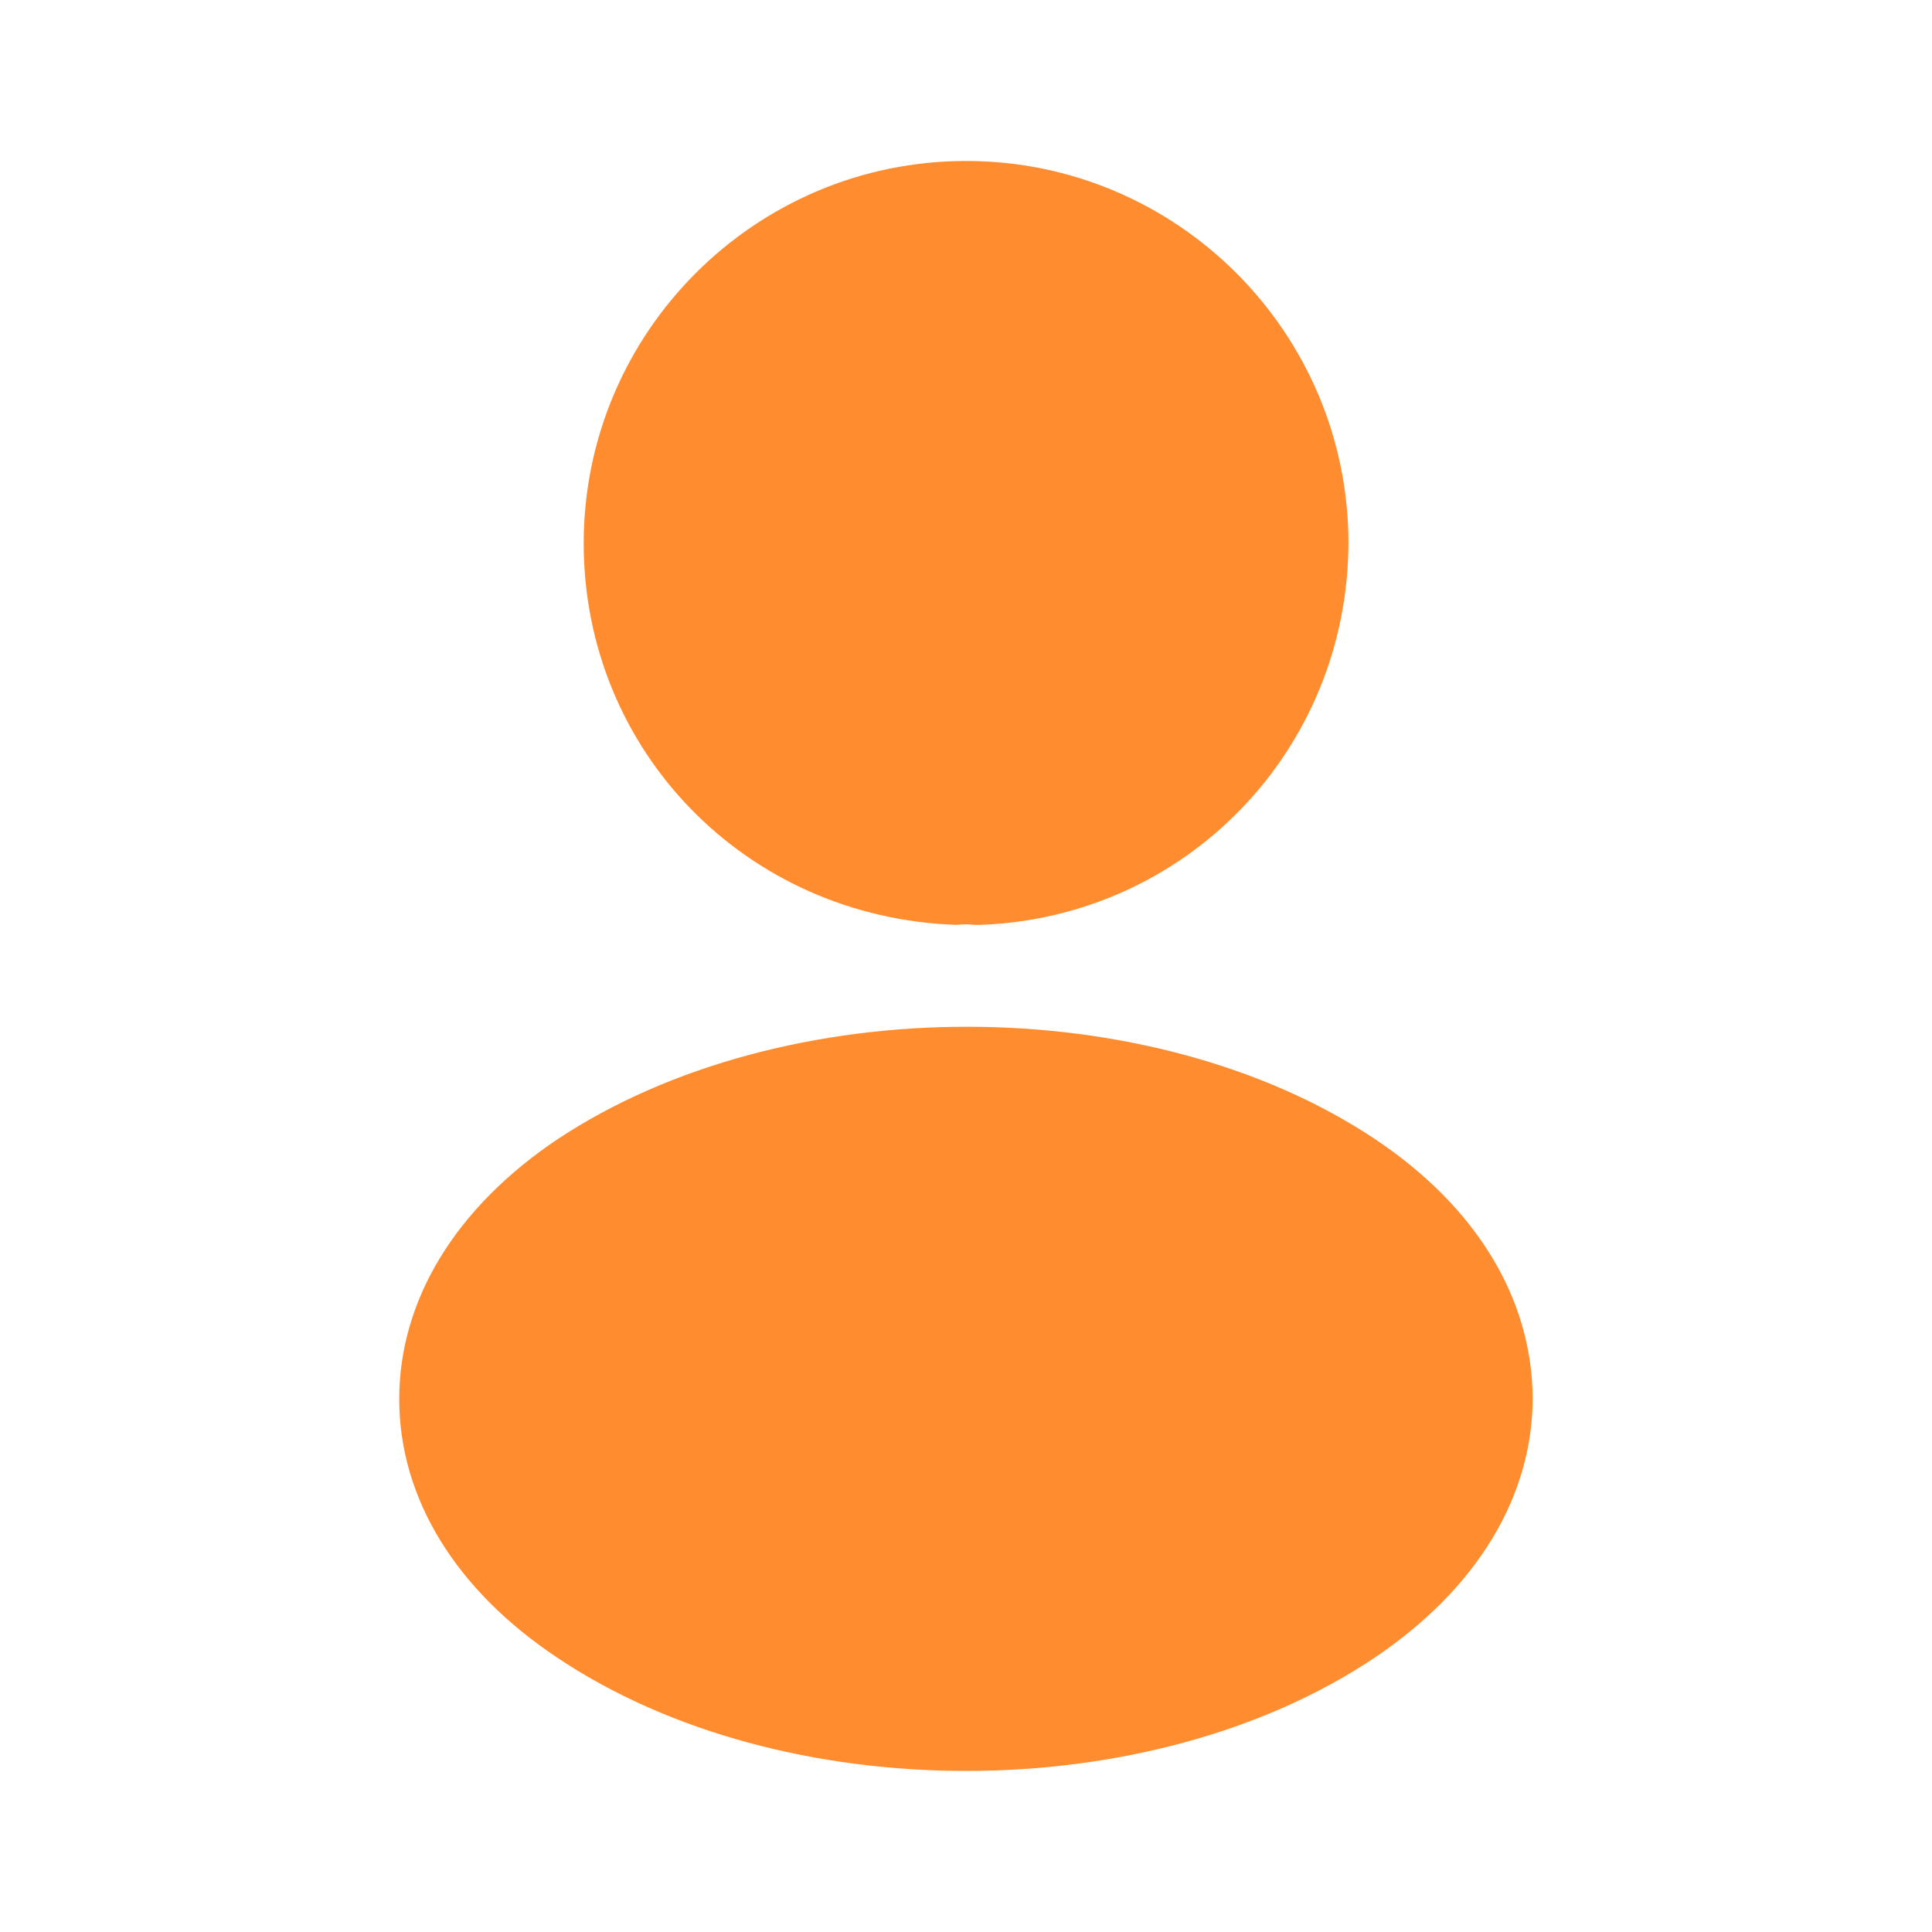
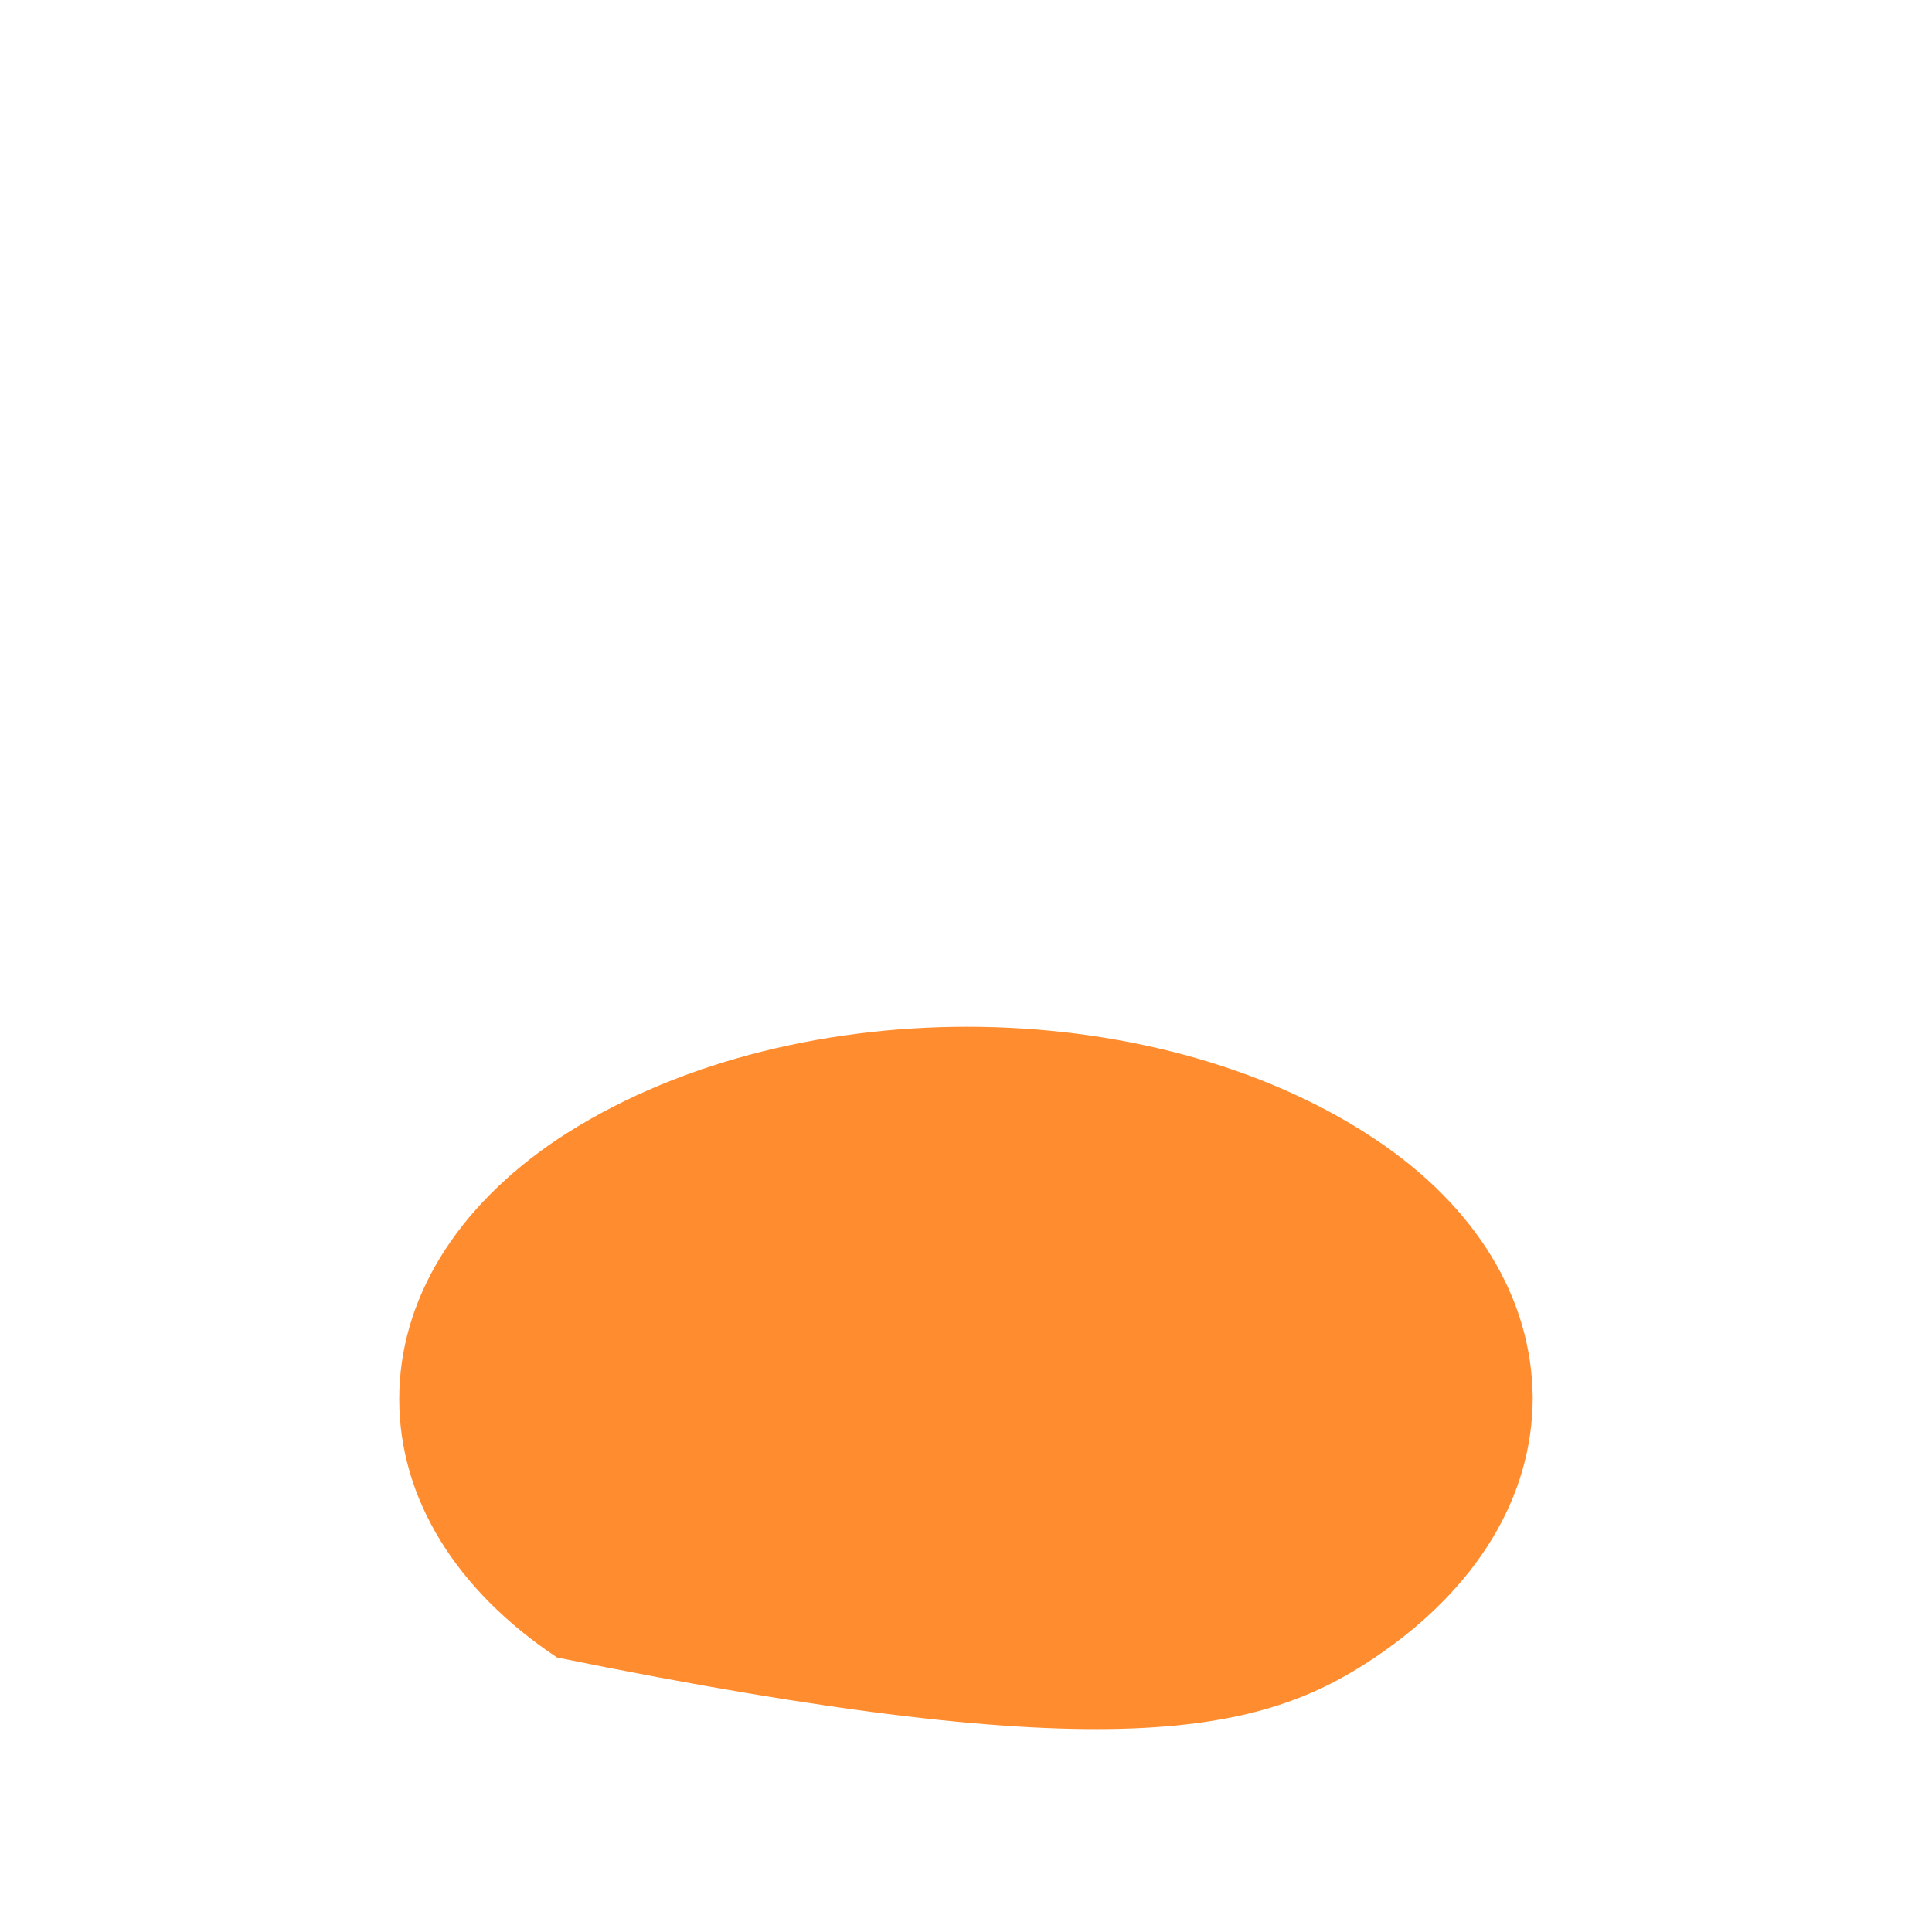
<svg xmlns="http://www.w3.org/2000/svg" width="25" height="25" viewBox="0 0 25 25" fill="none">
-   <path d="M12.501 2.083C9.771 2.083 7.553 4.302 7.553 7.031C7.553 9.708 9.646 11.875 12.376 11.968C12.459 11.958 12.542 11.958 12.605 11.968C12.626 11.968 12.636 11.968 12.657 11.968C12.667 11.968 12.667 11.968 12.678 11.968C15.344 11.875 17.438 9.708 17.449 7.031C17.449 4.302 15.23 2.083 12.501 2.083Z" fill="#FF8D2F" />
-   <path d="M17.791 14.739C14.885 12.802 10.145 12.802 7.218 14.739C5.895 15.625 5.166 16.823 5.166 18.104C5.166 19.385 5.895 20.573 7.208 21.448C8.666 22.427 10.583 22.916 12.499 22.916C14.416 22.916 16.333 22.427 17.791 21.448C19.104 20.562 19.833 19.375 19.833 18.083C19.822 16.802 19.104 15.614 17.791 14.739Z" fill="#FF8D2F" />
+   <path d="M17.791 14.739C14.885 12.802 10.145 12.802 7.218 14.739C5.895 15.625 5.166 16.823 5.166 18.104C5.166 19.385 5.895 20.573 7.208 21.448C14.416 22.916 16.333 22.427 17.791 21.448C19.104 20.562 19.833 19.375 19.833 18.083C19.822 16.802 19.104 15.614 17.791 14.739Z" fill="#FF8D2F" />
</svg>